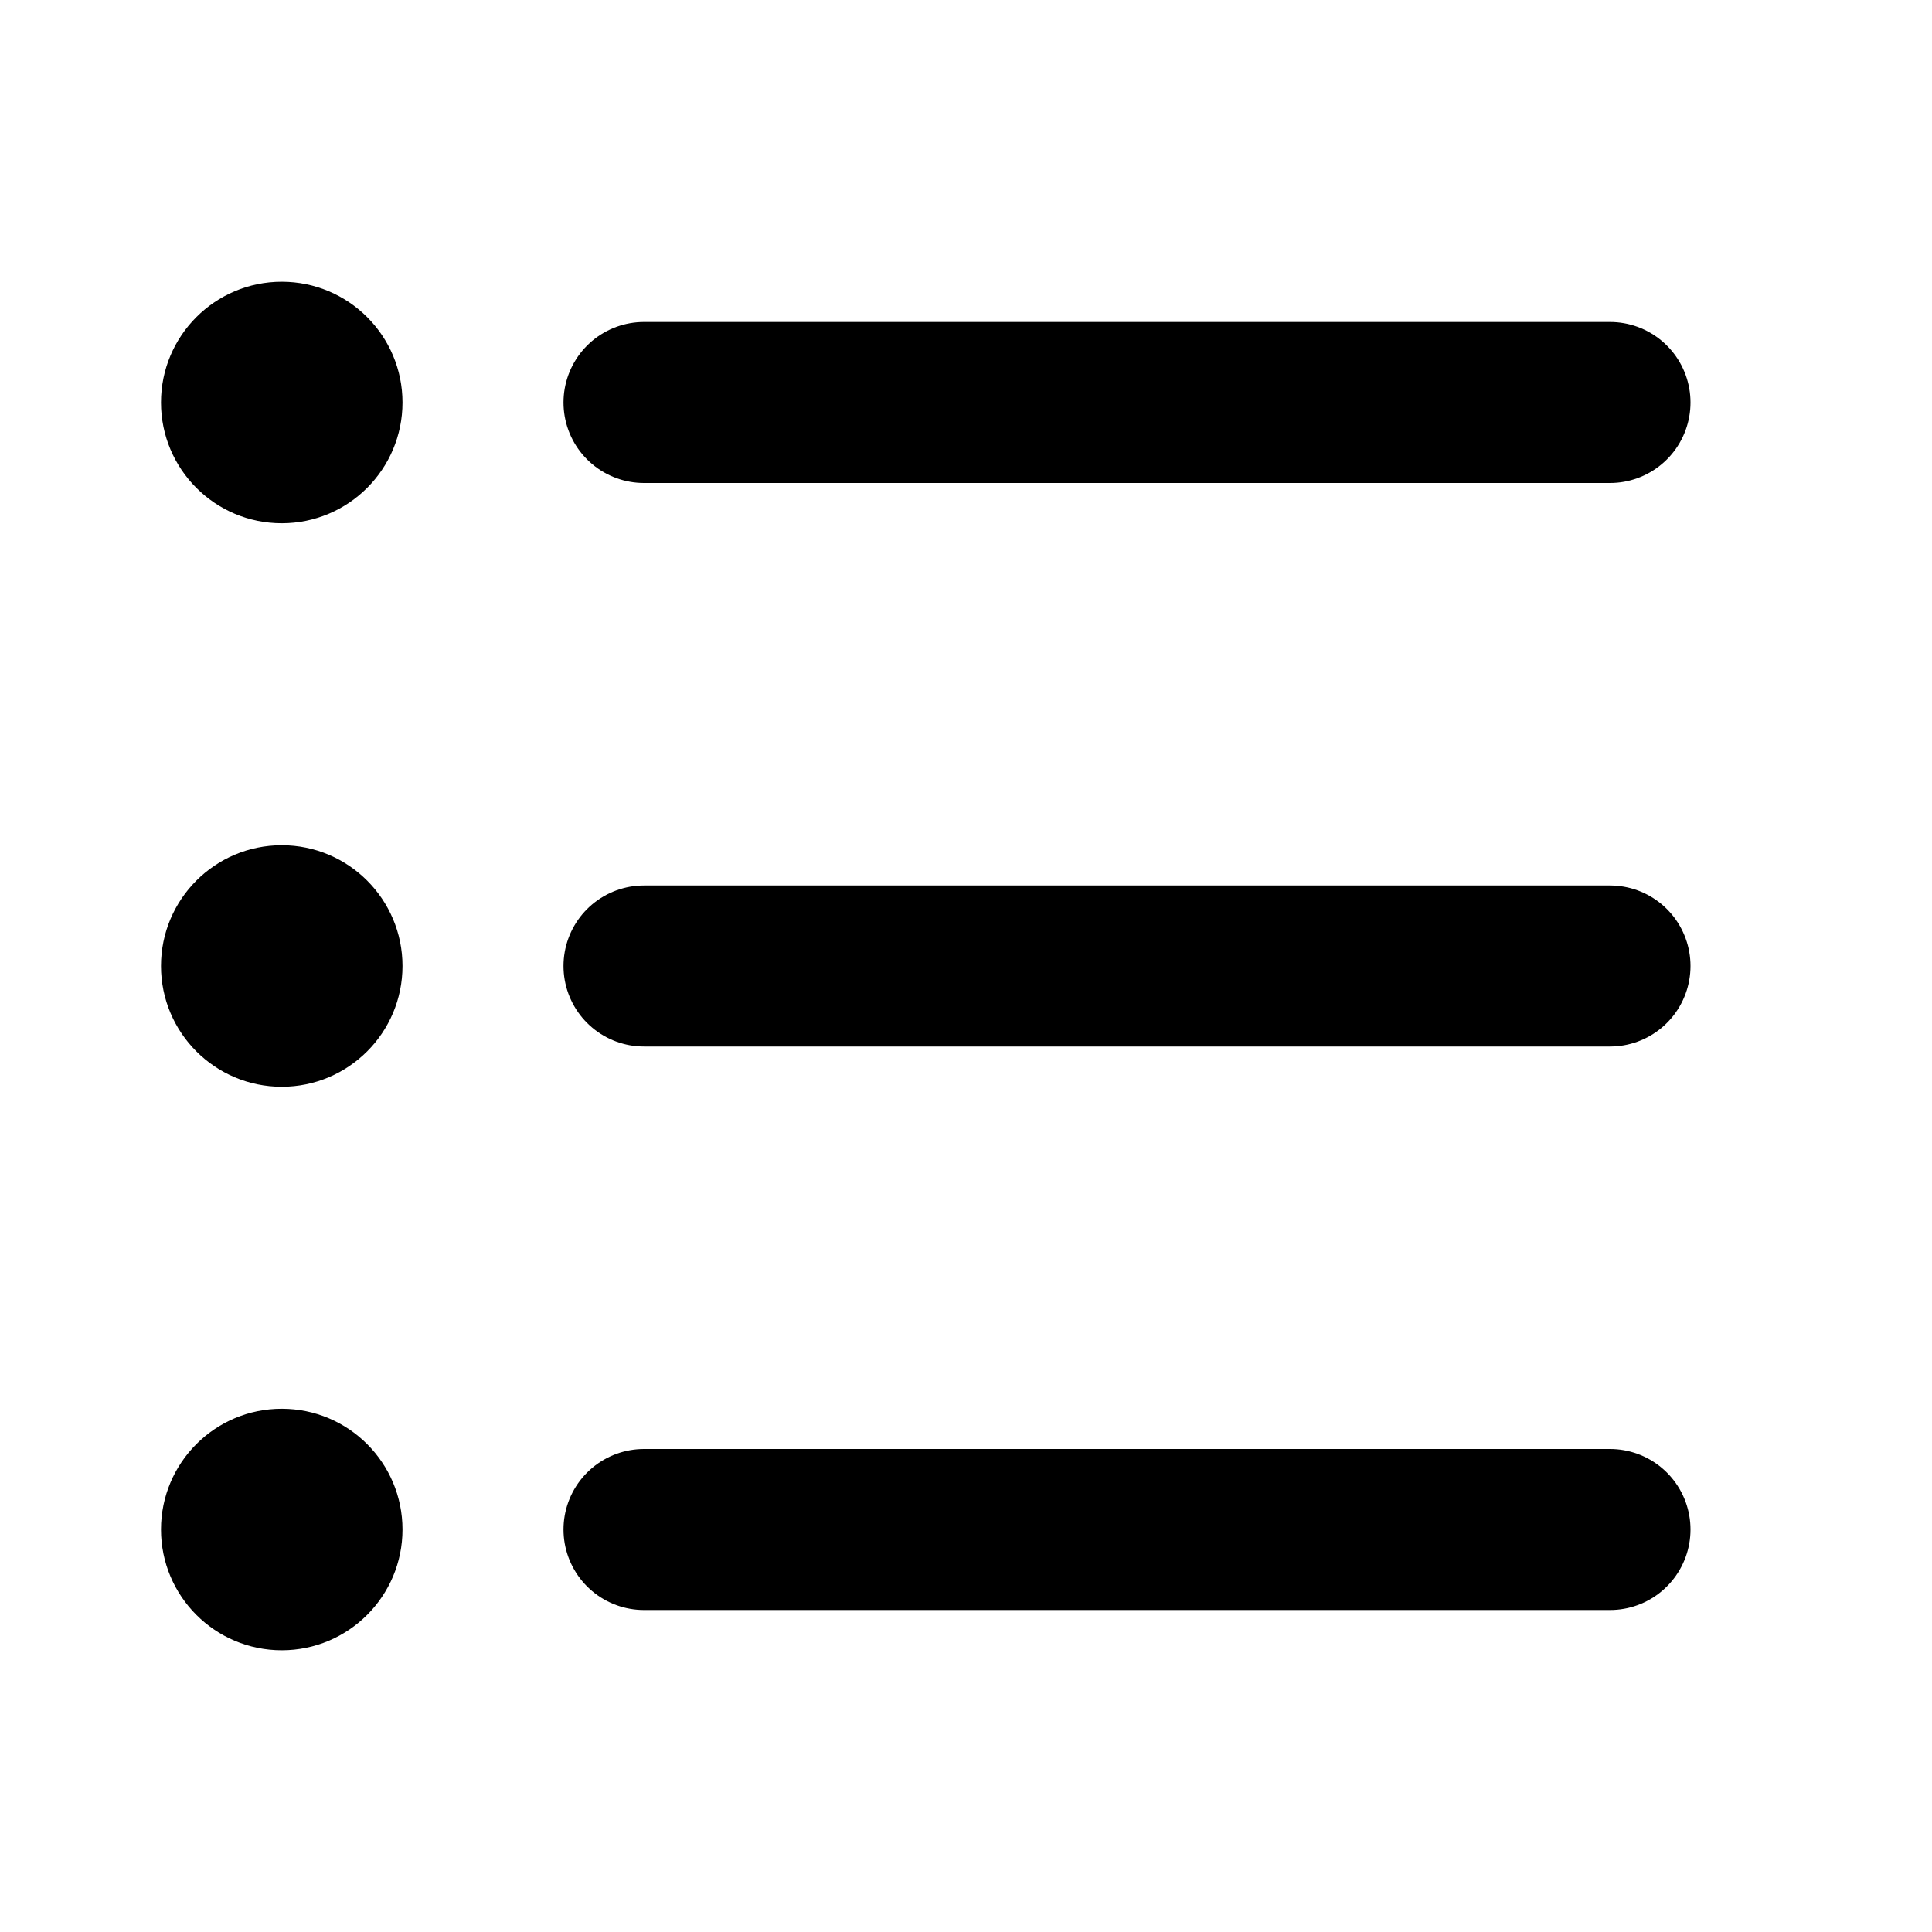
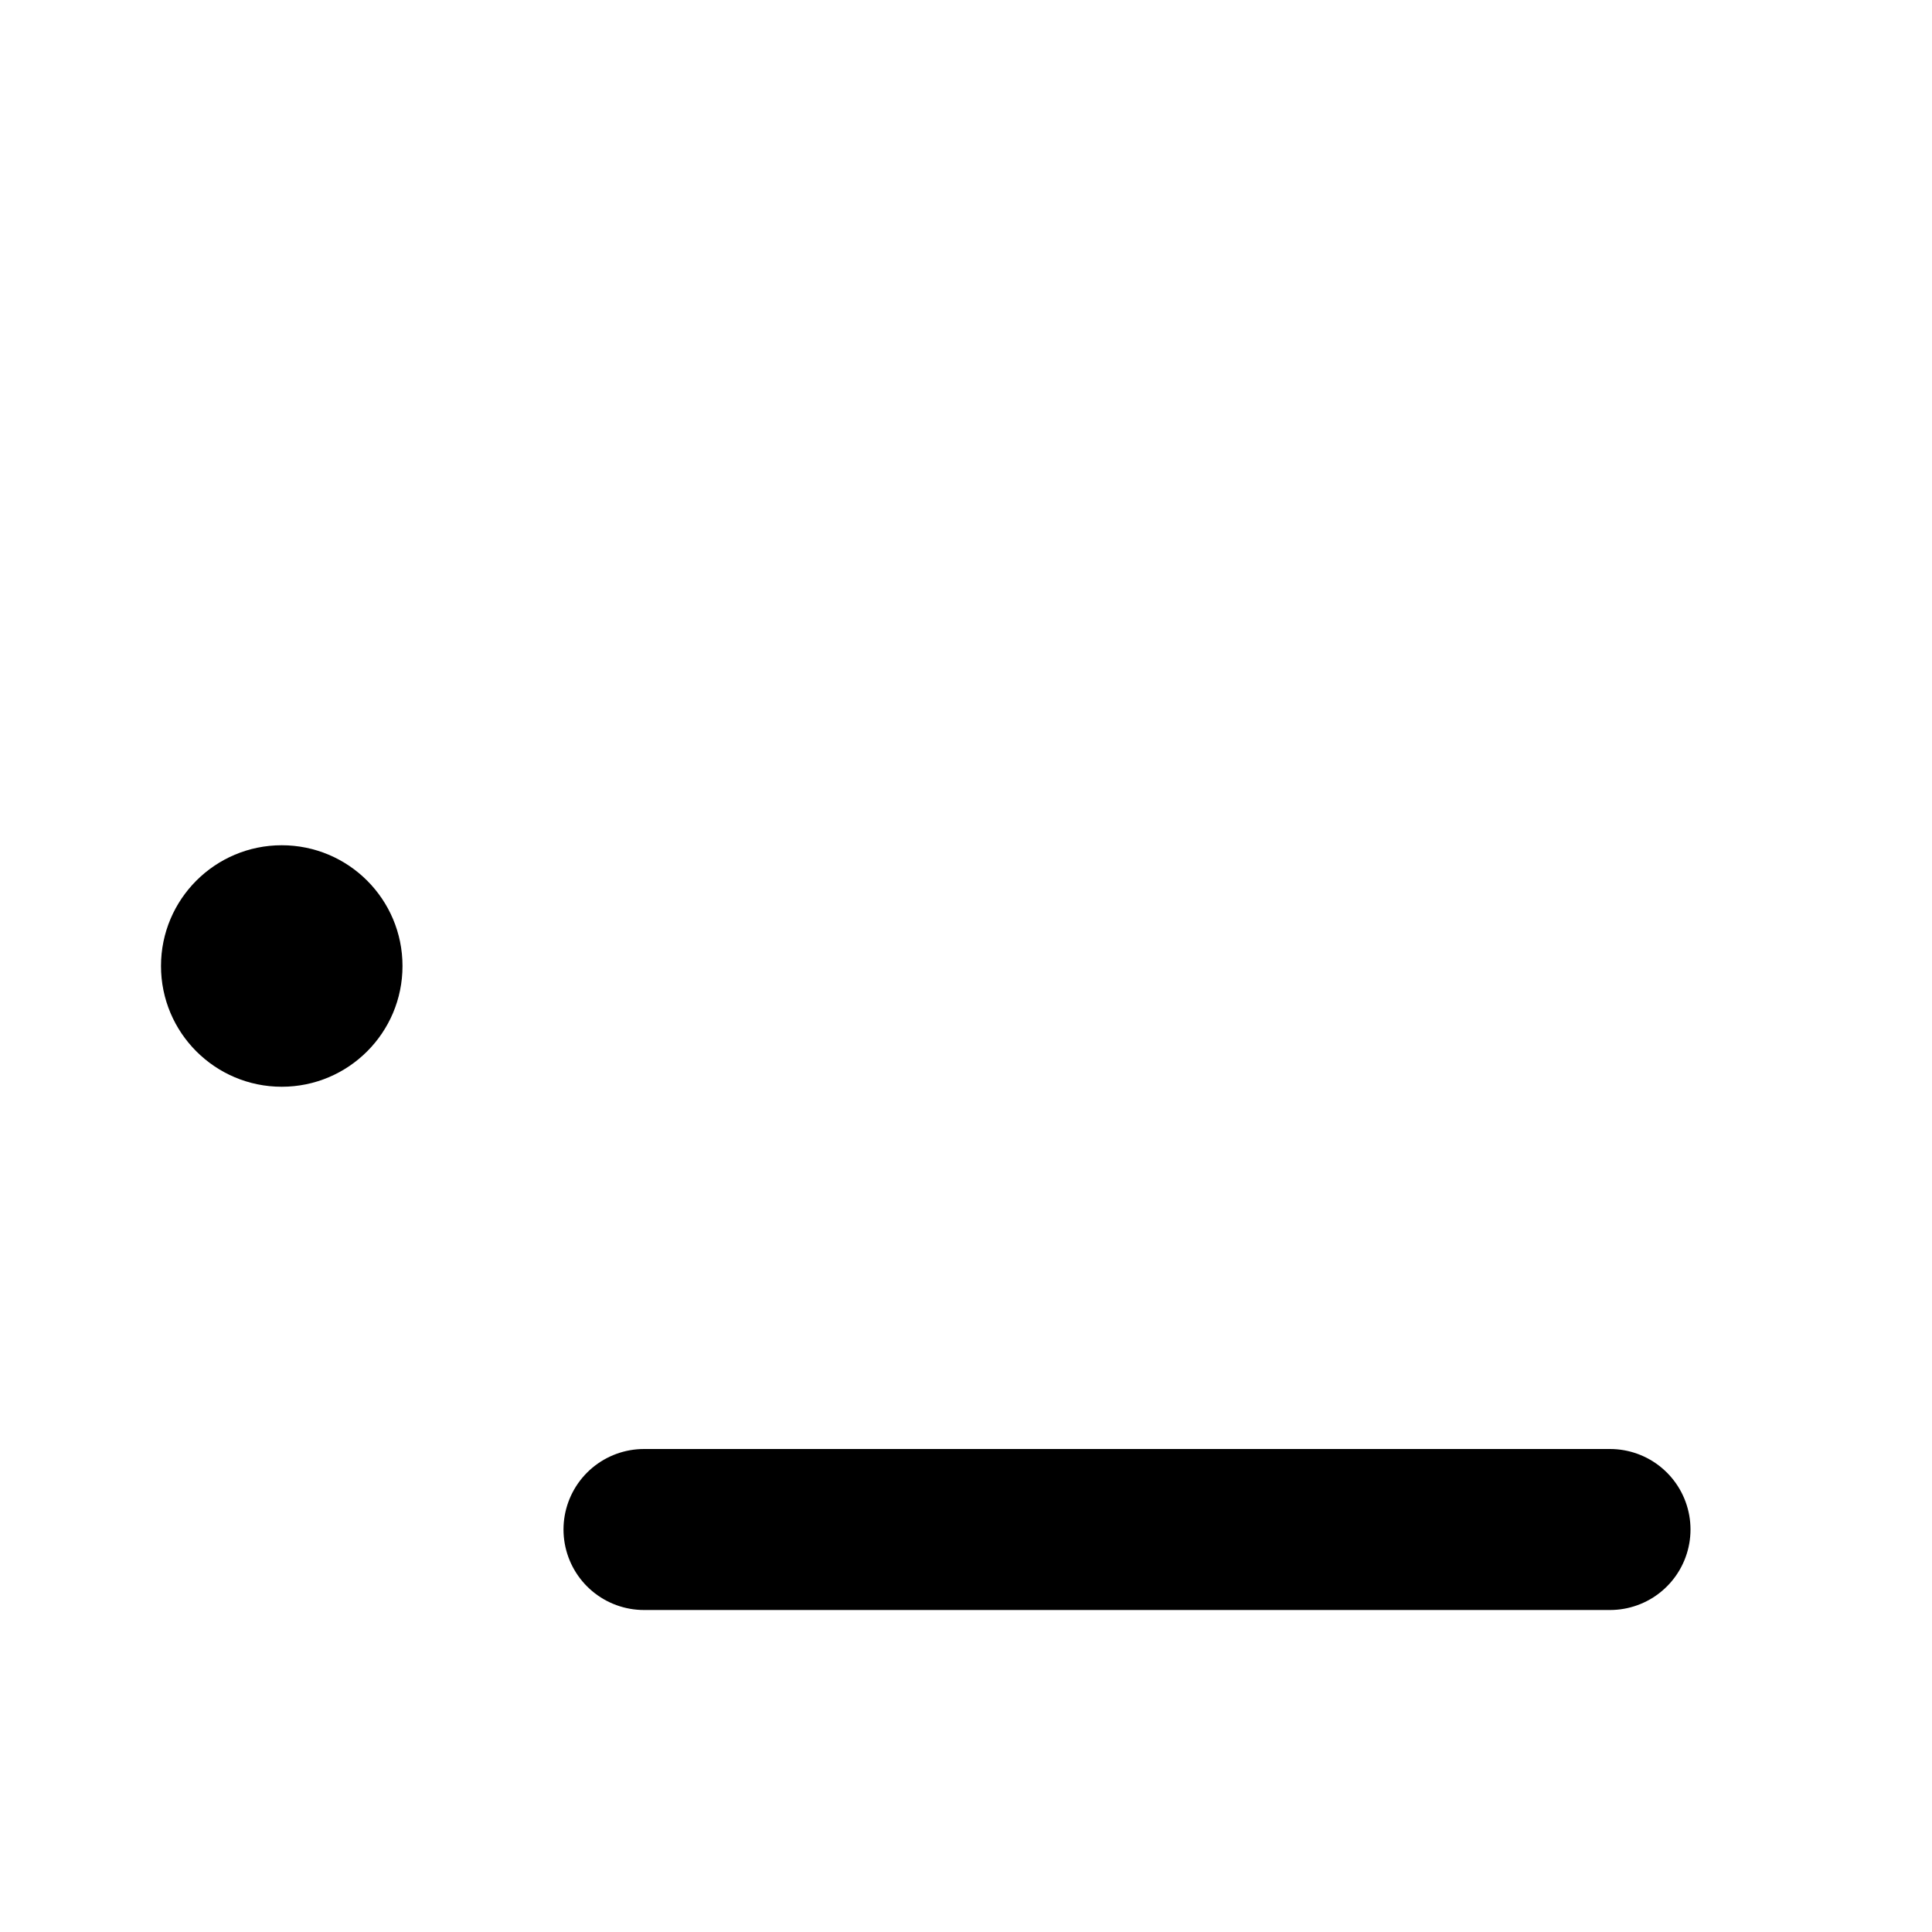
<svg xmlns="http://www.w3.org/2000/svg" width="24px" height="24px" viewBox="0 0 24 24">
  <g stroke="none" stroke-width="1" fill="none" fill-rule="evenodd">
    <g transform="translate(2, 3.5)">
-       <path d="M6,1.5 L18,1.5" stroke="#000000" stroke-width="2" stroke-linecap="round" />
-       <path d="M6,8.5 L18,8.5" stroke="#000000" stroke-width="2" stroke-linecap="round" />
      <path d="M6,15.5 L18,15.5" stroke="#000000" stroke-width="2" stroke-linecap="round" />
-       <circle fill="#000000" cx="1.5" cy="1.5" r="1.5" />
      <circle fill="#000000" cx="1.5" cy="8.5" r="1.5" />
-       <circle fill="#000000" cx="1.5" cy="15.5" r="1.5" />
    </g>
  </g>
</svg>